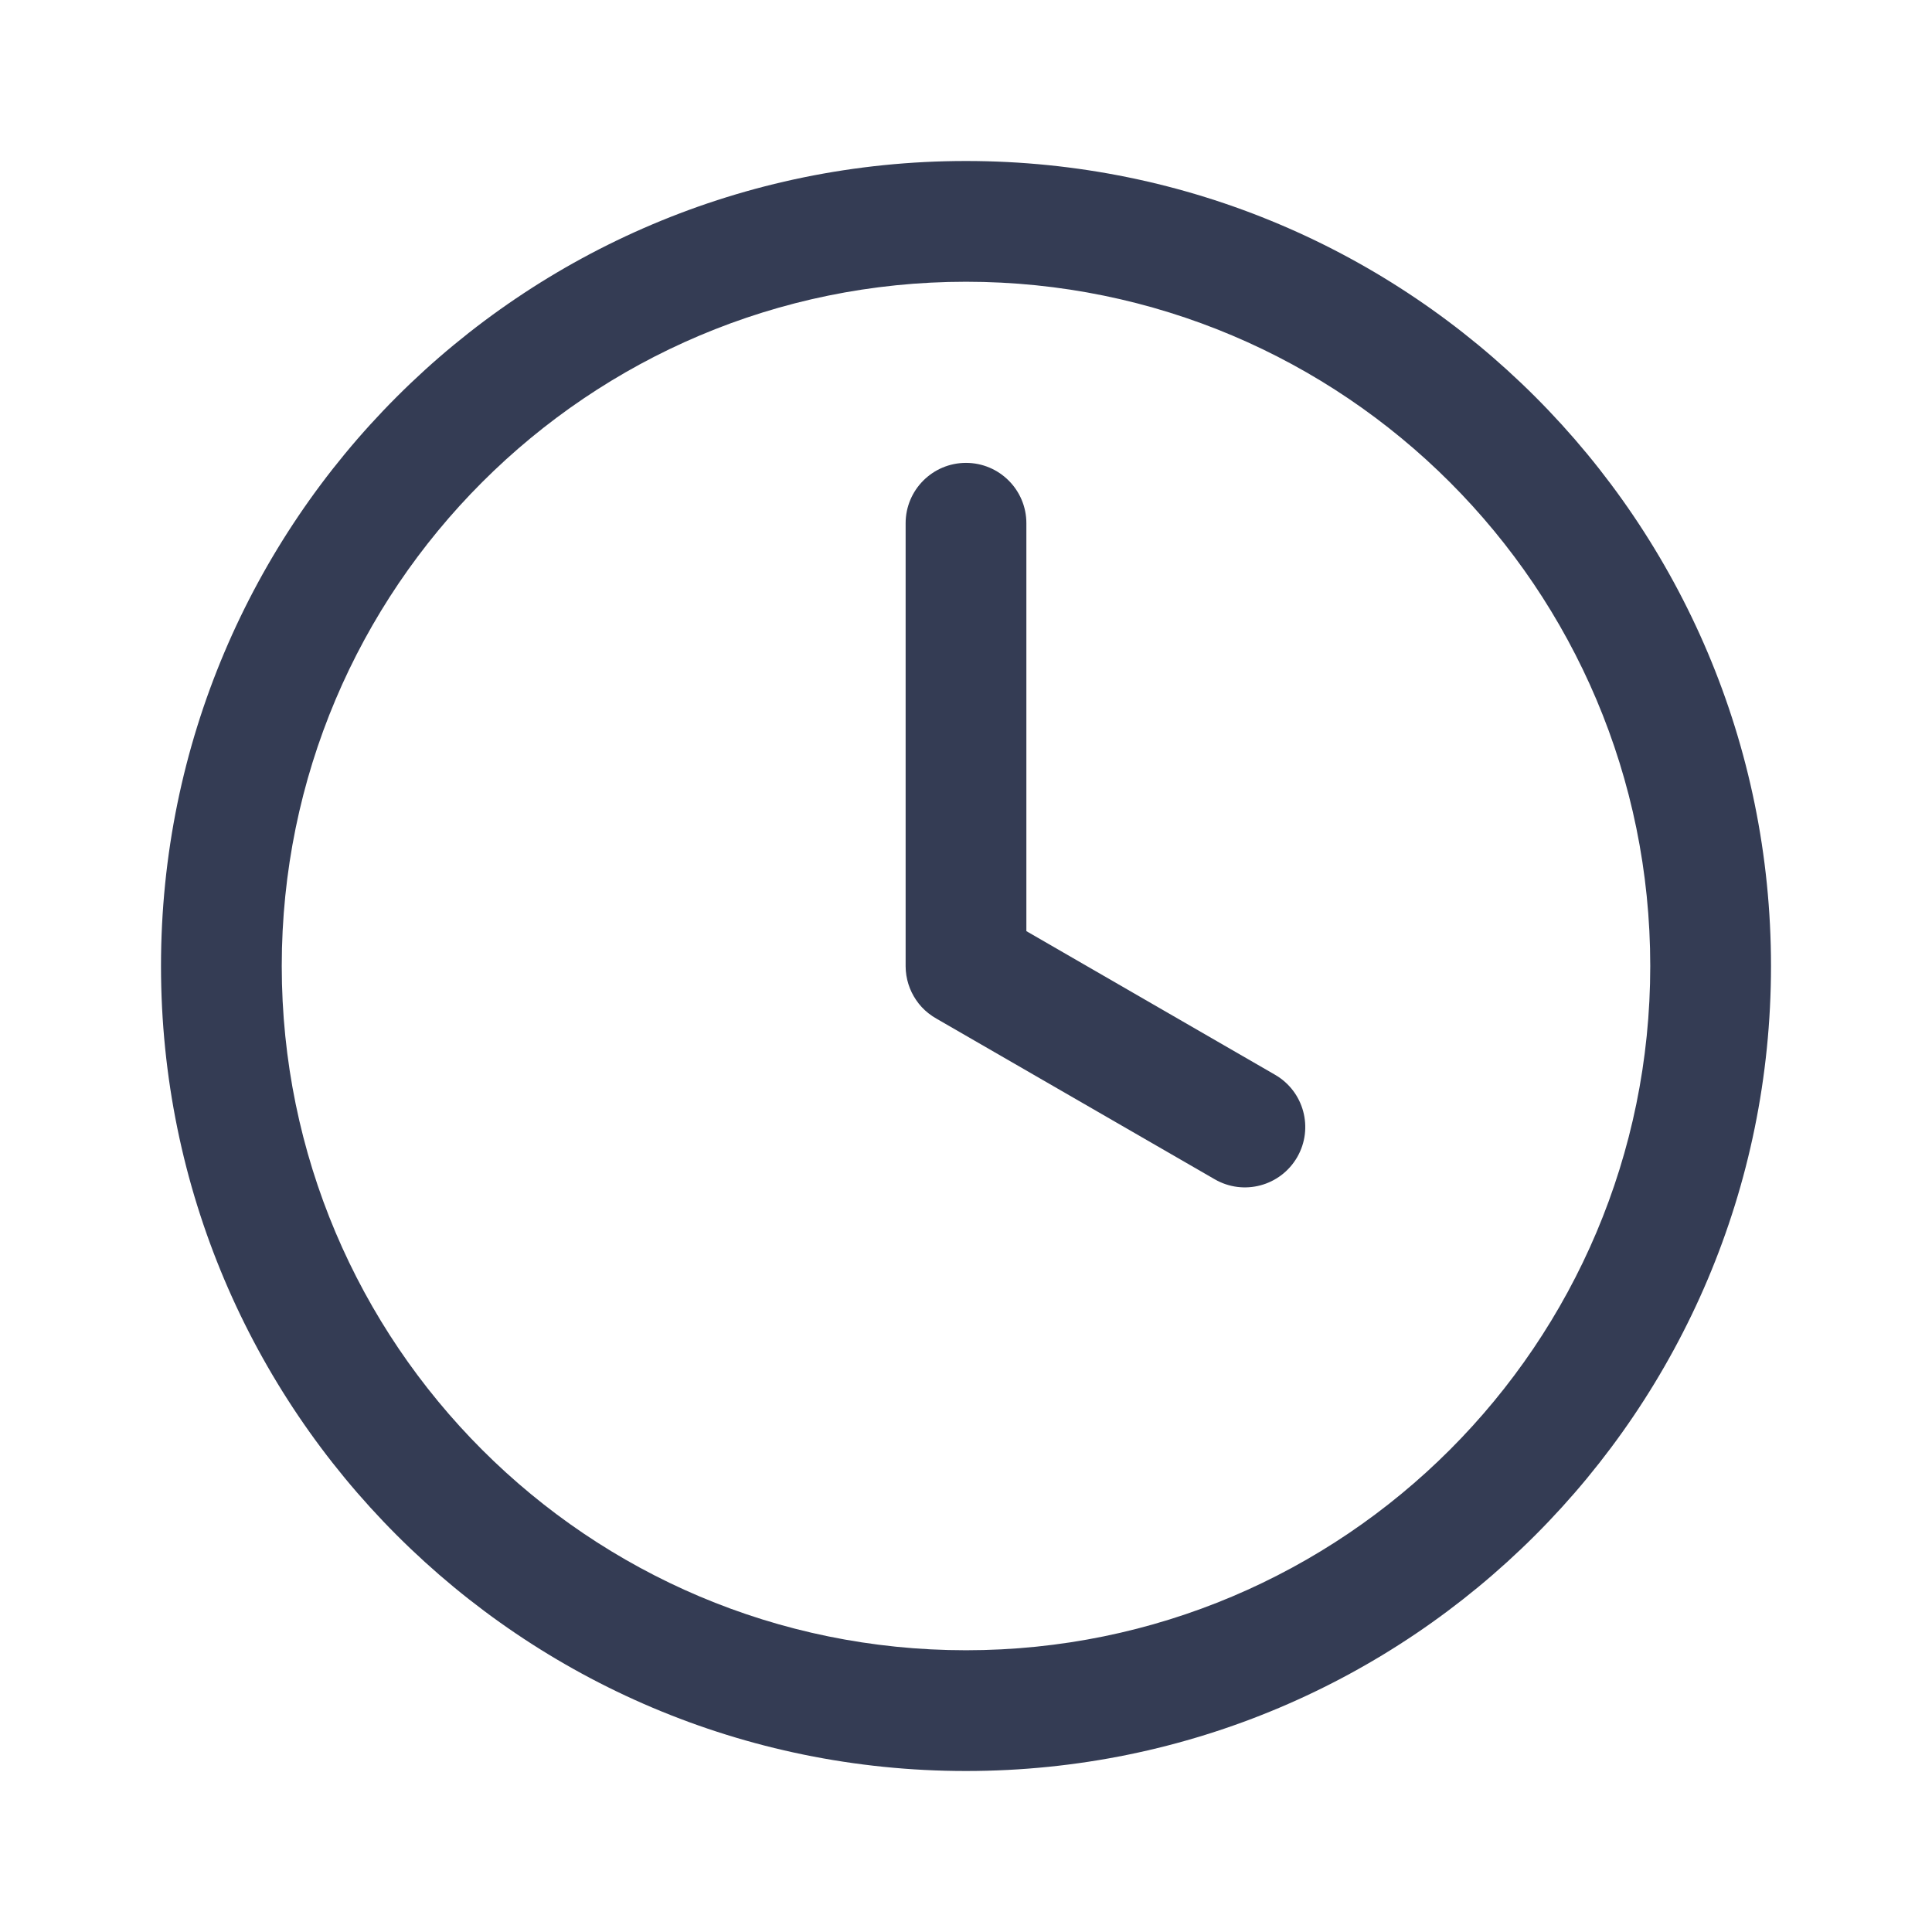
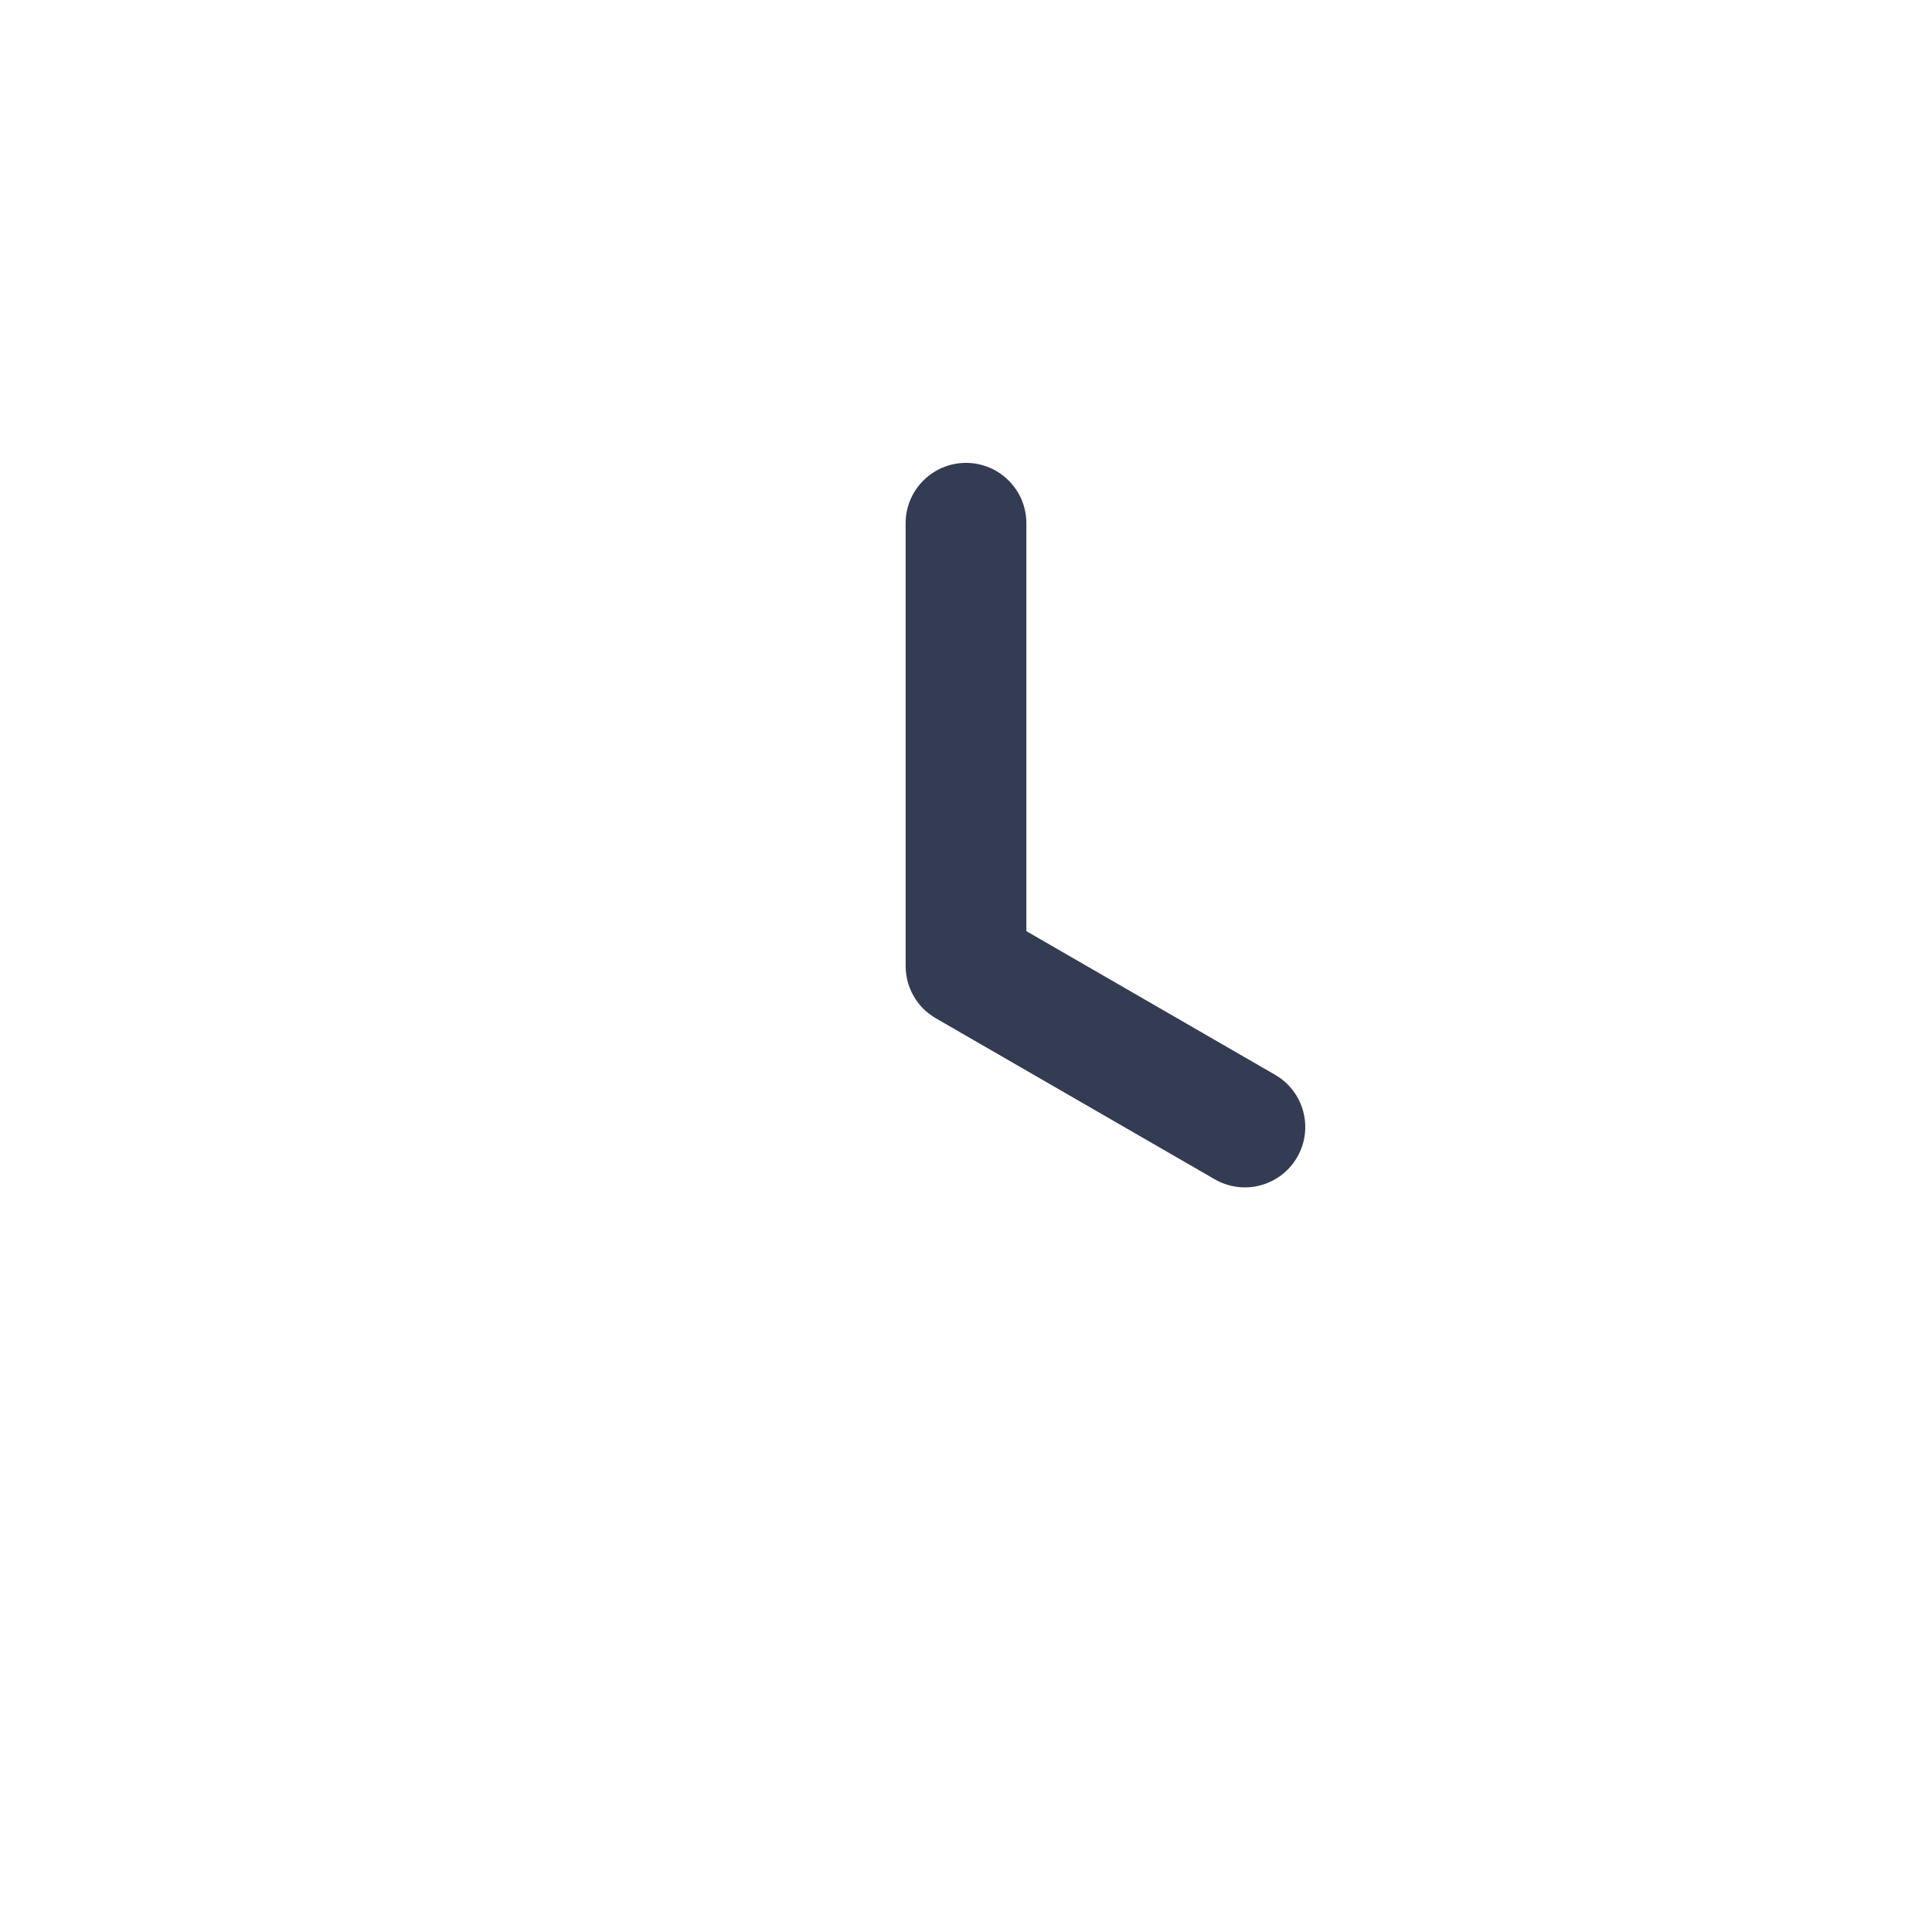
<svg xmlns="http://www.w3.org/2000/svg" width="80" height="80" viewBox="0 0 24 24" fill="none" transform="rotate(0 0 0)">
  <path d="M11.25 6.5V12L11.25 12.004C11.251 12.159 11.299 12.303 11.38 12.422C11.421 12.483 11.472 12.539 11.532 12.586C11.566 12.613 11.602 12.637 11.64 12.658L15.089 14.649C15.448 14.857 15.906 14.734 16.114 14.375C16.321 14.016 16.198 13.558 15.839 13.351L12.75 11.567V6.5C12.75 6.086 12.414 5.75 12 5.75C11.586 5.75 11.25 6.086 11.25 6.5Z" fill="#343C54" />
-   <path fill-rule="evenodd" clip-rule="evenodd" d="M12 2C6.477 2 2 6.477 2 12C2 17.523 6.477 22 12 22C17.523 22 22 17.523 22 12C22 6.477 17.523 2 12 2ZM3.5 12C3.5 7.306 7.306 3.5 12 3.5C16.694 3.5 20.5 7.306 20.5 12C20.5 16.694 16.694 20.5 12 20.5C7.306 20.5 3.5 16.694 3.5 12Z" fill="#343C54" />
</svg>